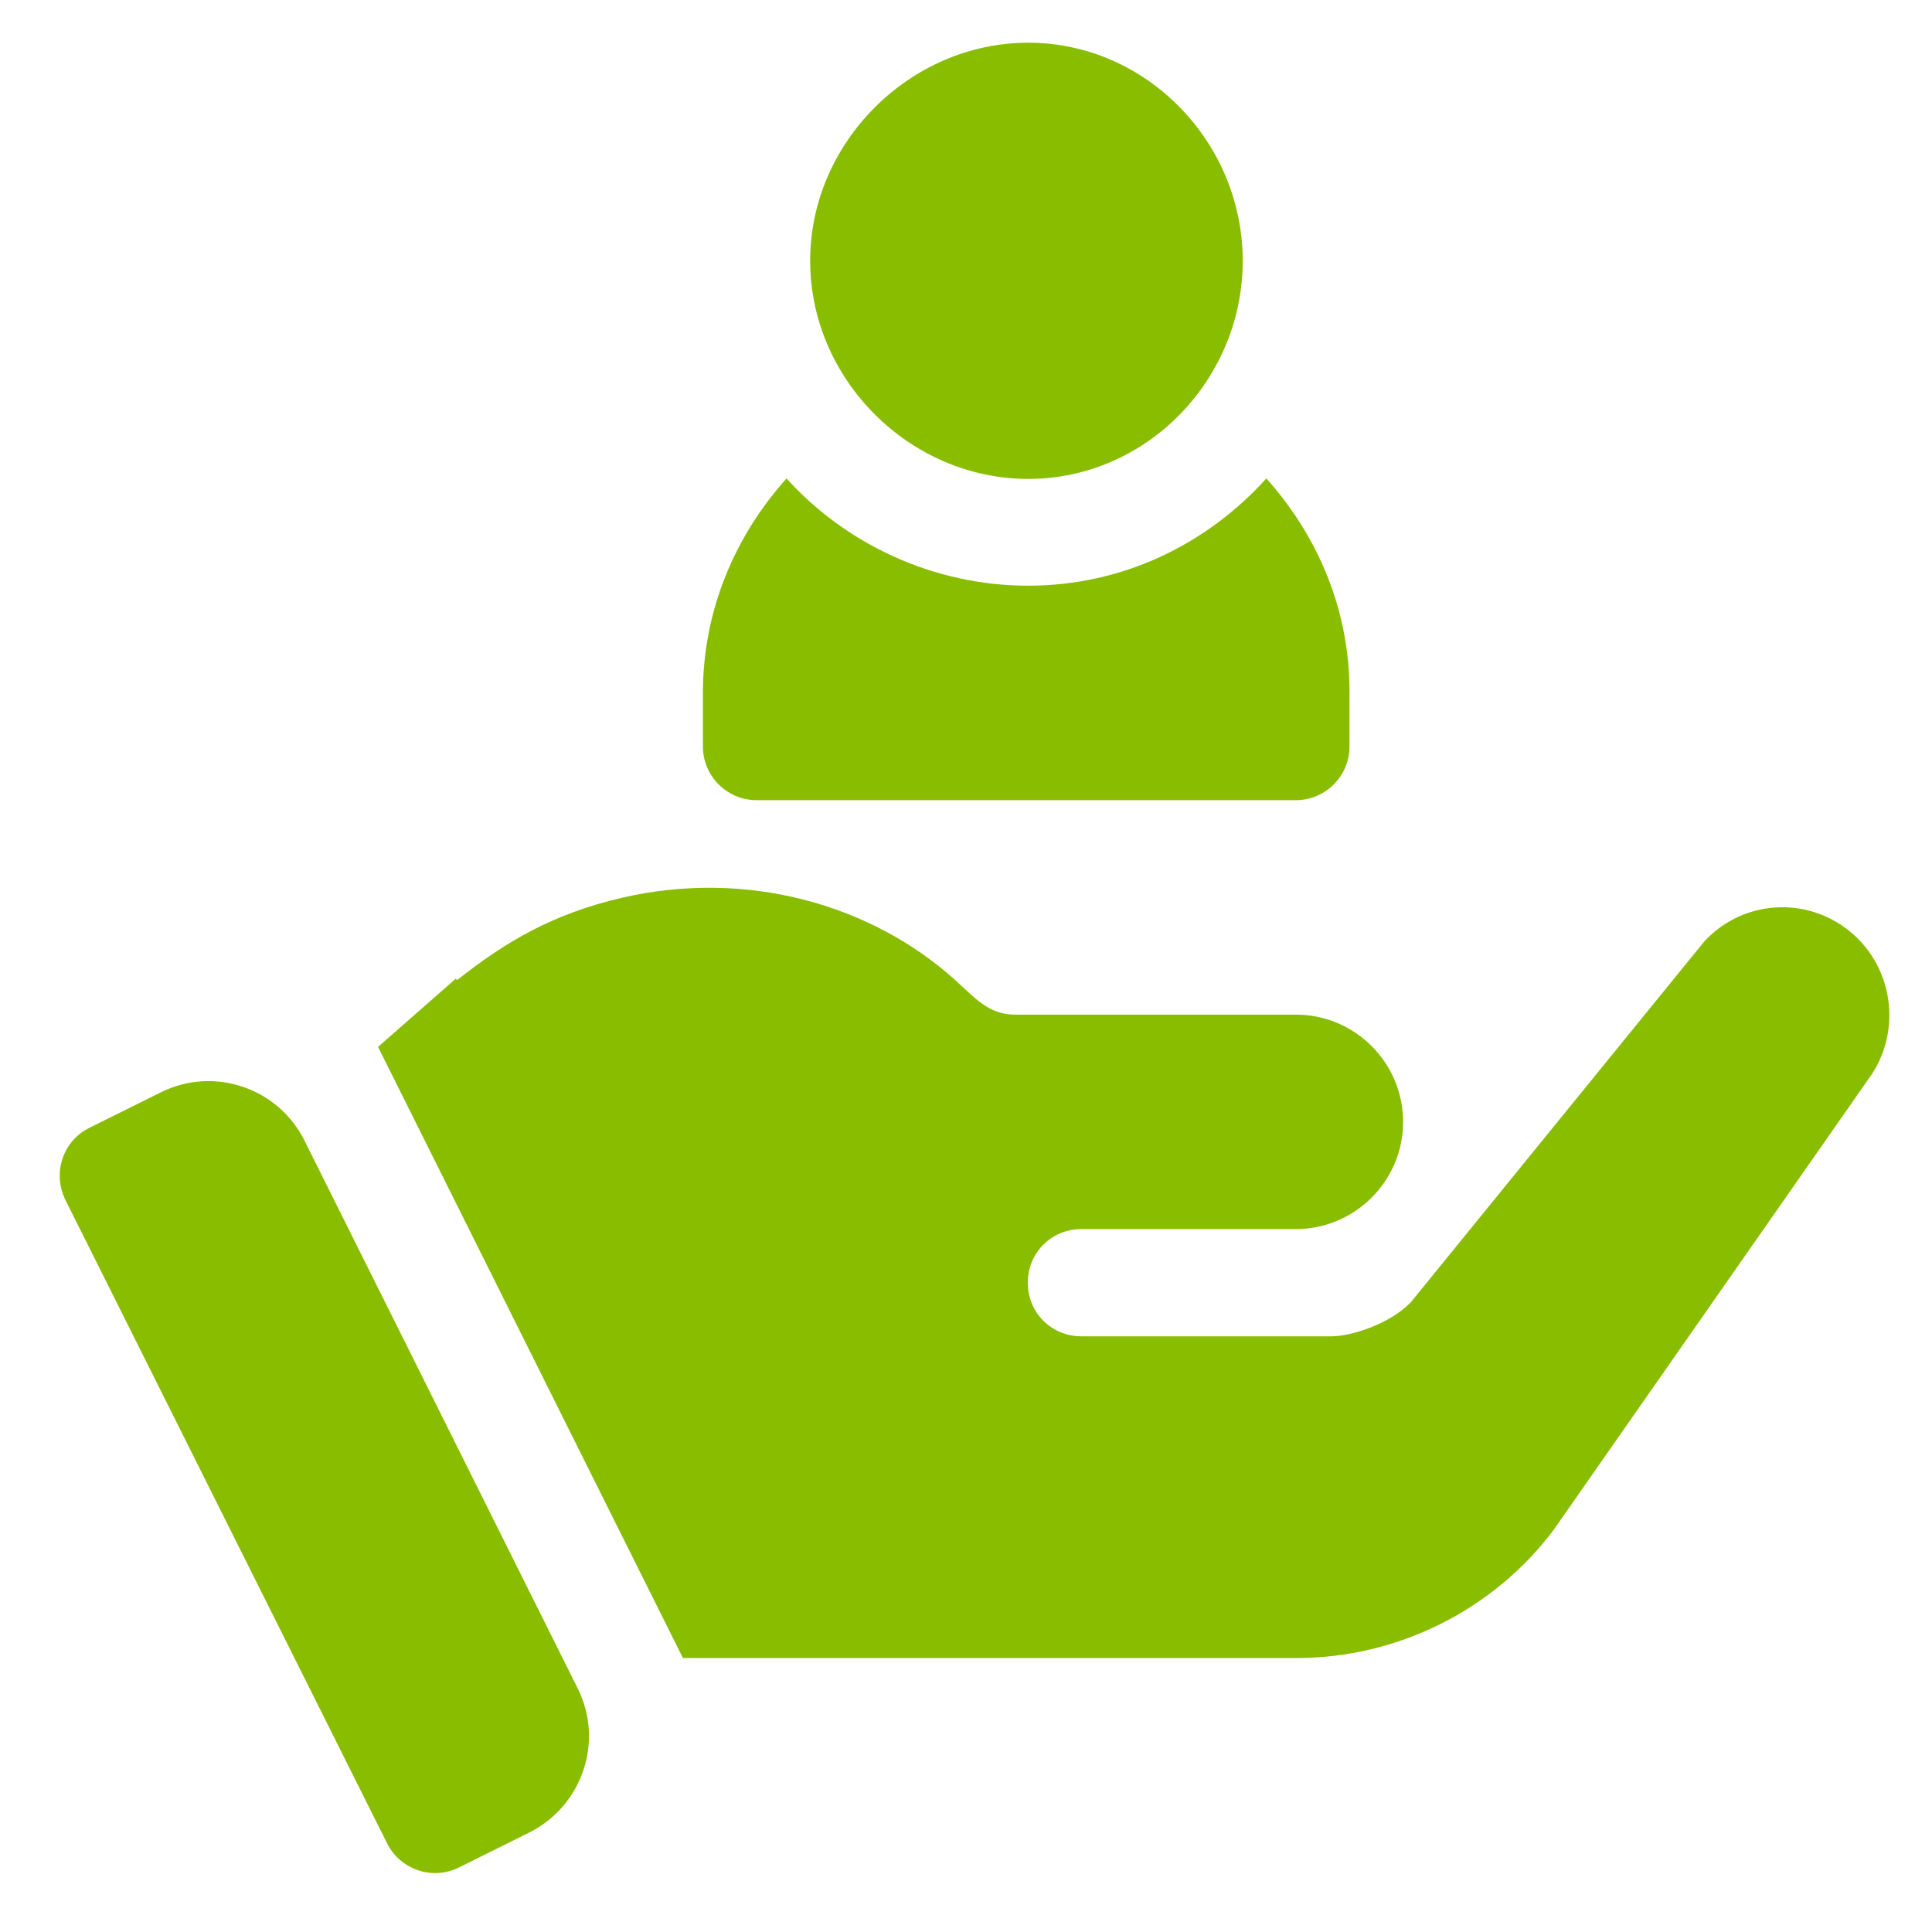
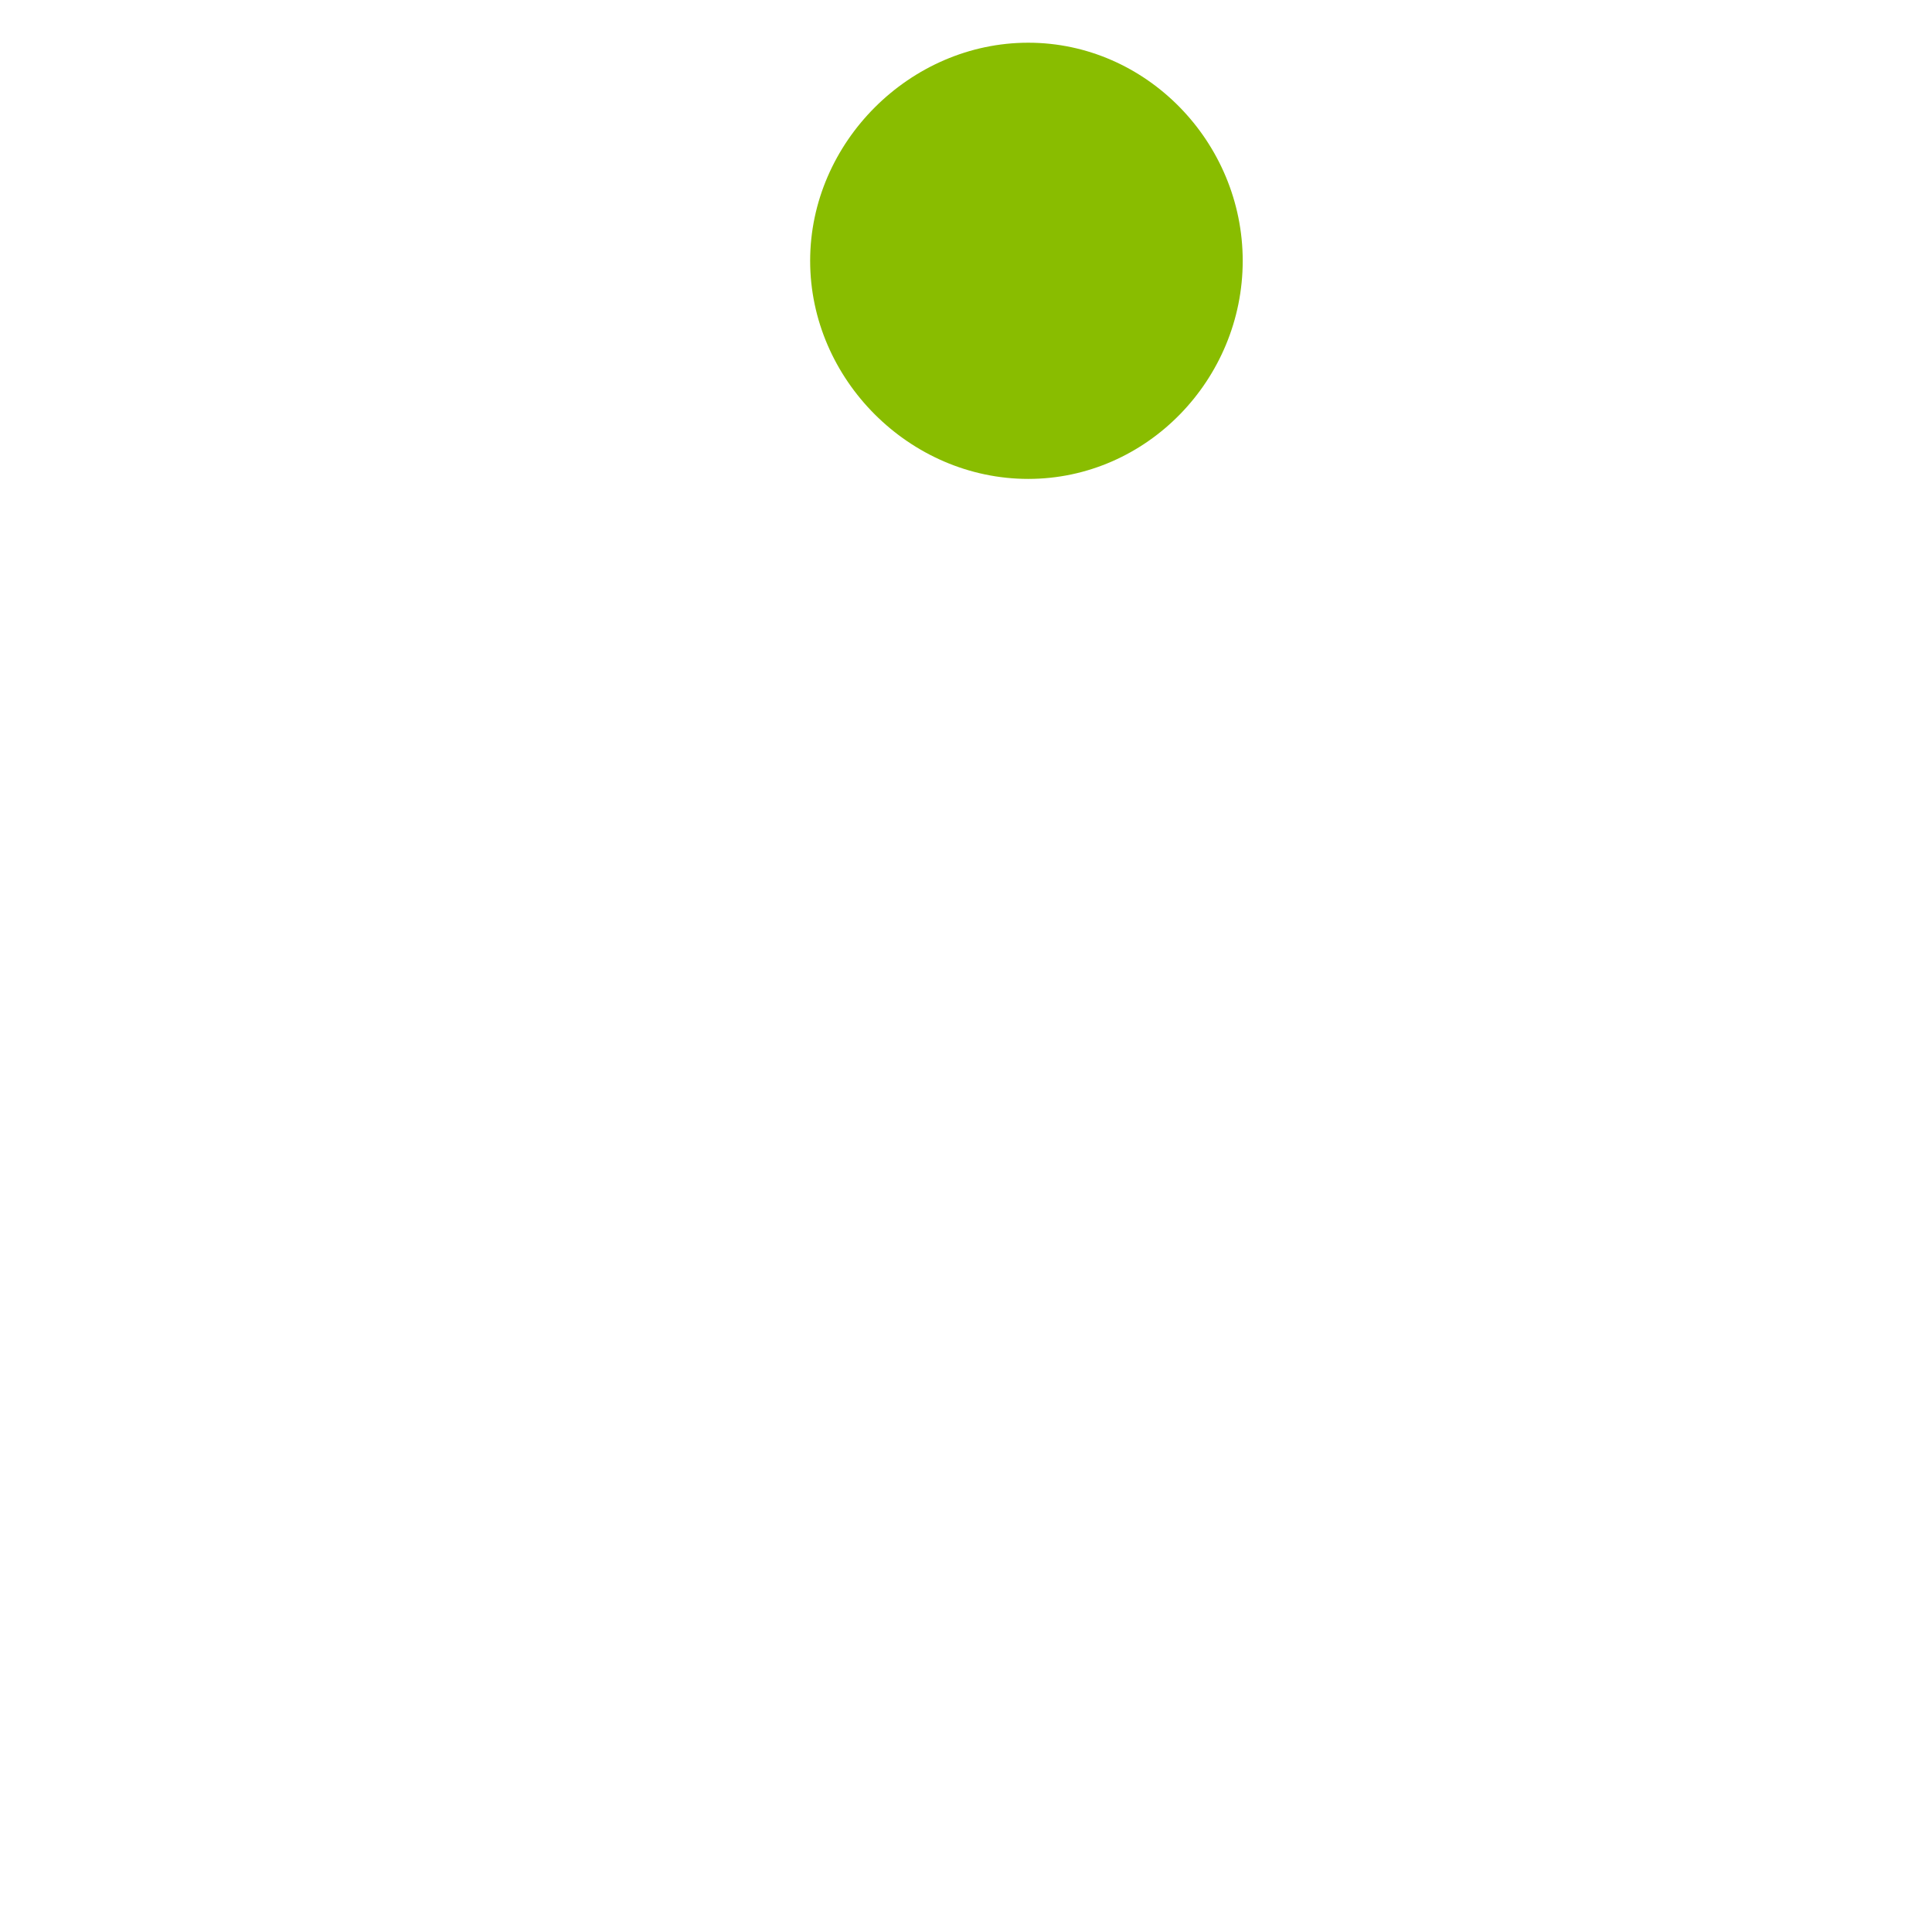
<svg xmlns="http://www.w3.org/2000/svg" version="1.1" id="Capa_1" x="0px" y="0px" viewBox="0 0 425.2 425.2" style="enable-background:new 0 0 425.2 425.2;" xml:space="preserve">
  <style type="text/css">
	.st0{fill:#89BD00;}
</style>
  <g>
    <g>
-       <path class="st0" d="M226.3,9.4c-26,0-48,21.9-48,48s21.9,48,48,48s47.2-21.9,47.2-48S252.3,9.4,226.3,9.4z" />
+       <path class="st0" d="M226.3,9.4c-26,0-48,21.9-48,48s21.9,48,48,48s47.2-21.9,47.2-48S252.3,9.4,226.3,9.4" />
    </g>
  </g>
  <g>
    <g>
-       <path class="st0" d="M278.7,105.3c-13,14.4-31.5,23.6-52.4,23.6s-40.2-9.2-53.2-23.6c-11.3,12.6-18.4,29-18.4,47.2v11.8    c0,6.5,5.3,11.8,11.8,11.8h118.7c6.5,0,11.8-5.3,11.8-11.8v-11.8C297.1,134.3,290,117.9,278.7,105.3z" />
-     </g>
+       </g>
  </g>
  <g>
    <g>
-       <path class="st0" d="M127.1,371.5L67,251c-5.8-11.6-19.9-16.4-31.6-10.6l-15.7,7.8c-5.9,2.9-8.2,10-5.3,15.9l70.8,141.6    c2.9,5.8,10,8.2,15.8,5.3l15.5-7.7C128.2,397.4,133,383.2,127.1,371.5z" />
-     </g>
+       </g>
  </g>
  <g>
    <g>
-       <path class="st0" d="M406.1,204.2c-9.7-7.1-23.1-5.7-31.1,3.1l-64.5,79.3c-4.5,4.7-13,7.5-17.5,7.5h-55c-6.6,0-11.8-5.2-11.8-11.8    s5.2-11.8,11.8-11.8c15.8,0,33.3,0,47.2,0c13,0,23.6-10.6,23.6-23.6c0-13-10.6-23.6-23.6-23.6c-55.4,0-2.6,0-61.8,0    c-5.9,0-8.8-3.7-13.4-7.8c-18.3-16.4-45.6-24.3-73.2-17.9c-15.4,3.6-25.7,9.8-36.2,18.1l-0.3-0.3l-17.1,15l67.1,134.5h19.9h115.2    c22.2,0,43.4-10.6,56.6-28.3l69.2-99.1C418.9,227.1,416.8,212,406.1,204.2z" />
-     </g>
+       </g>
  </g>
</svg>